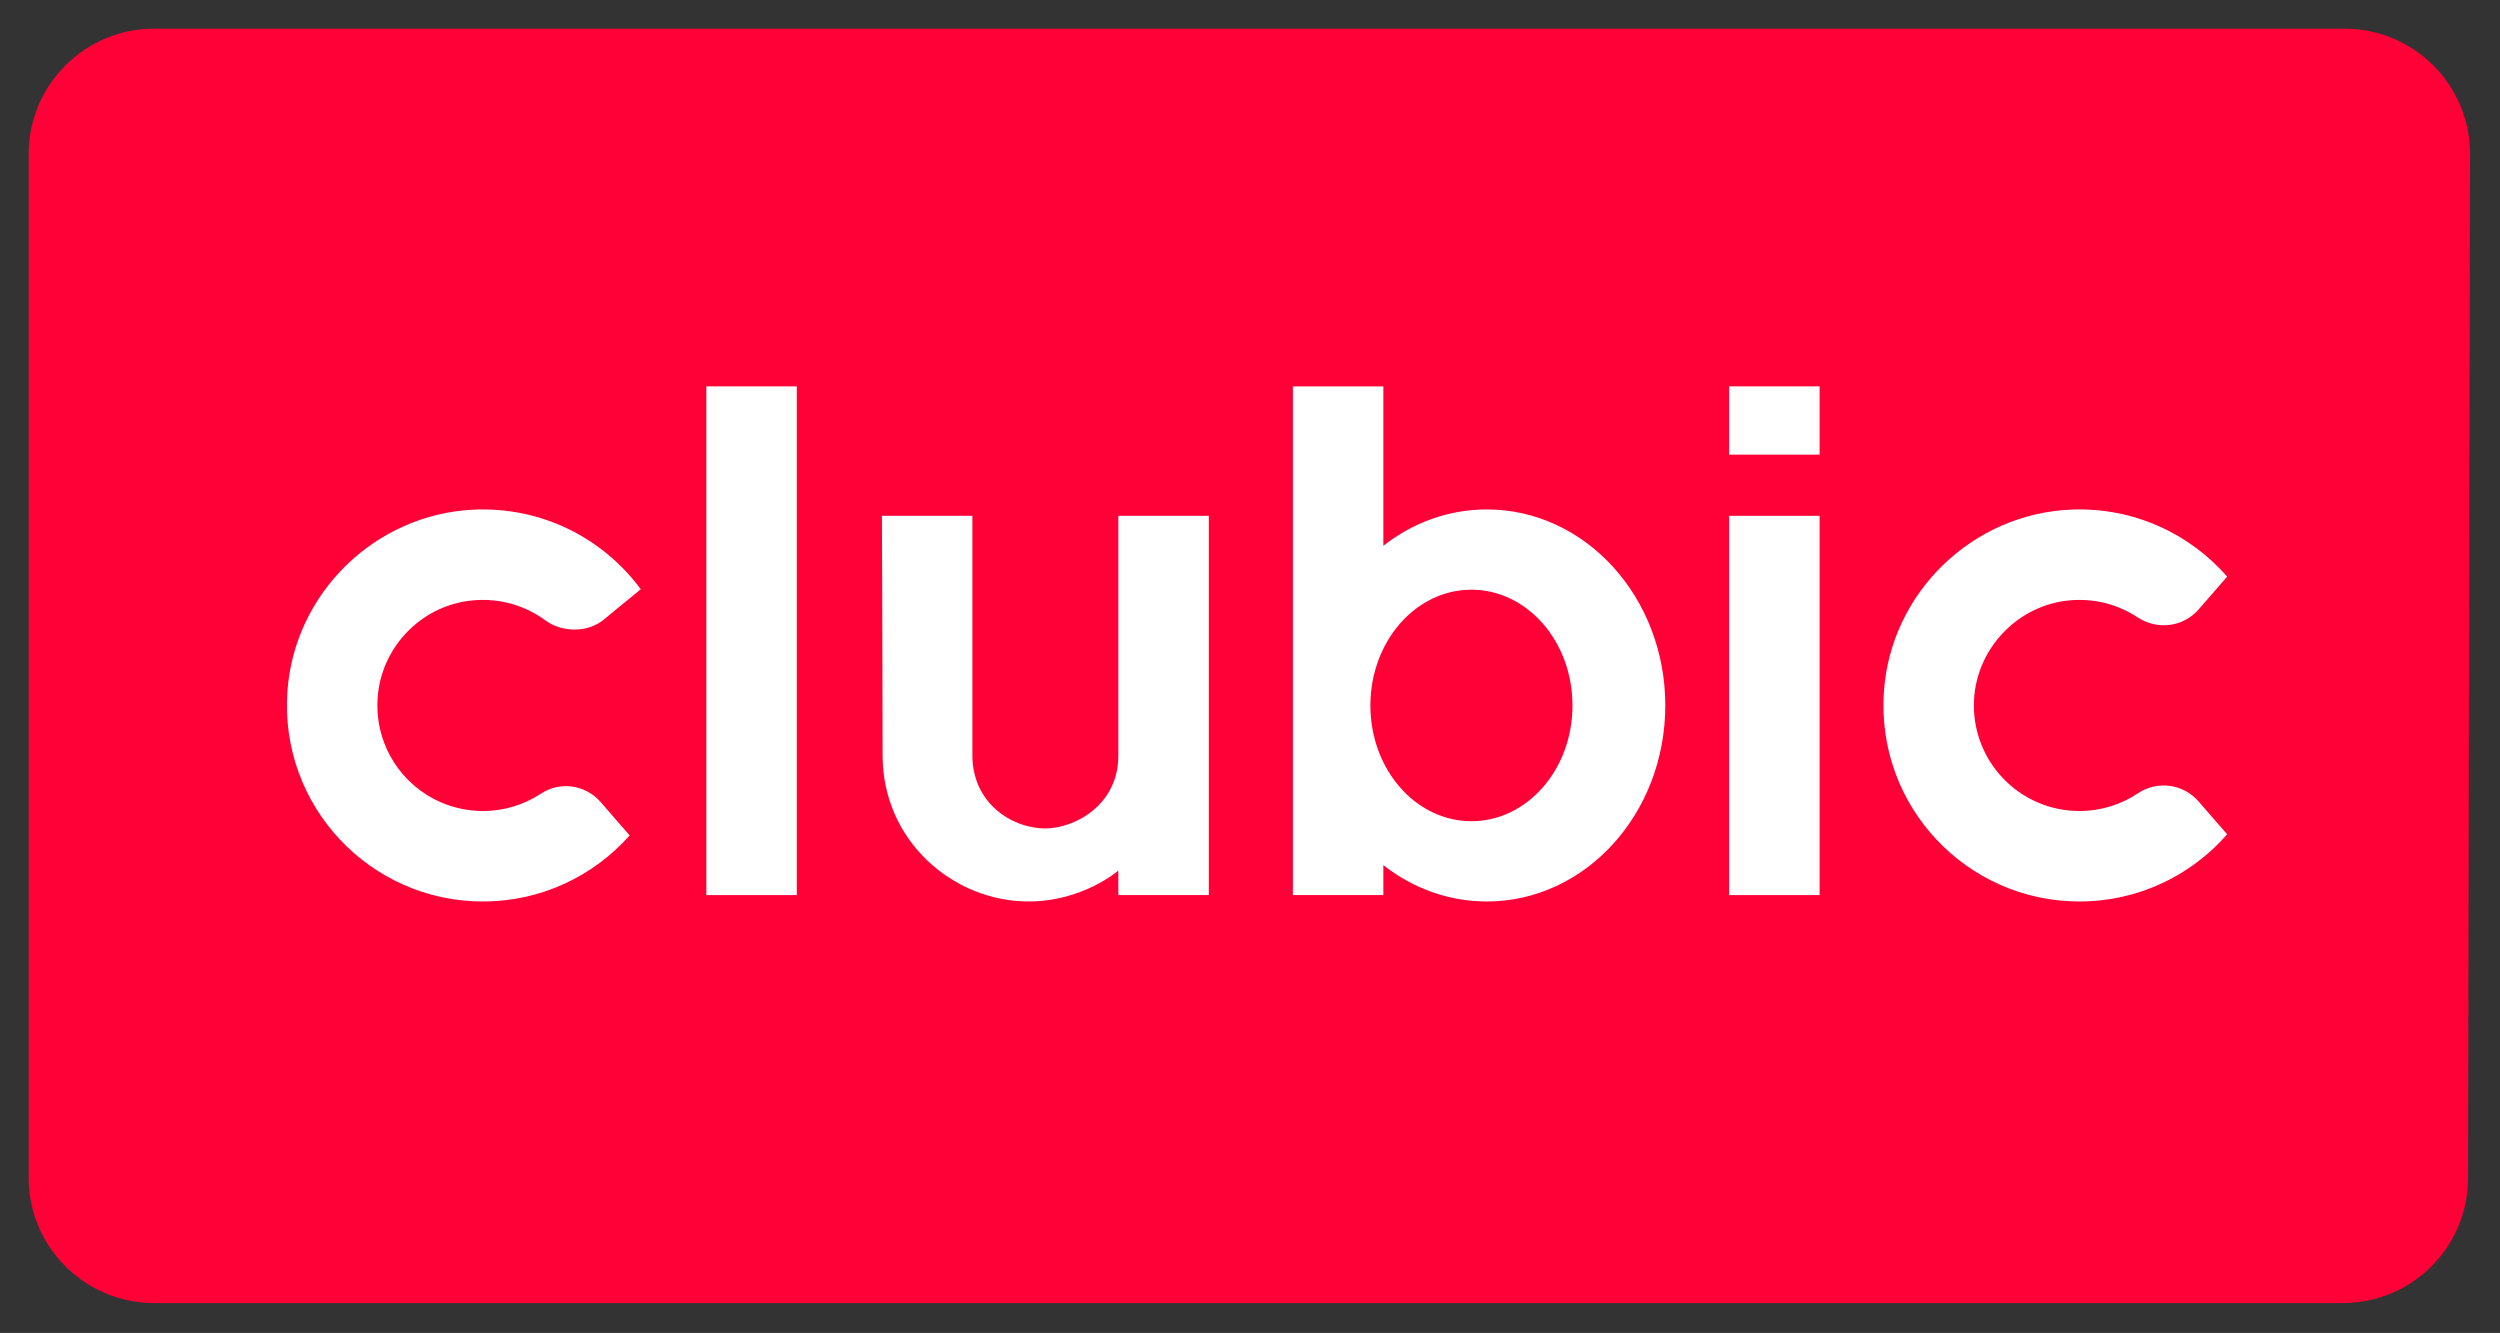
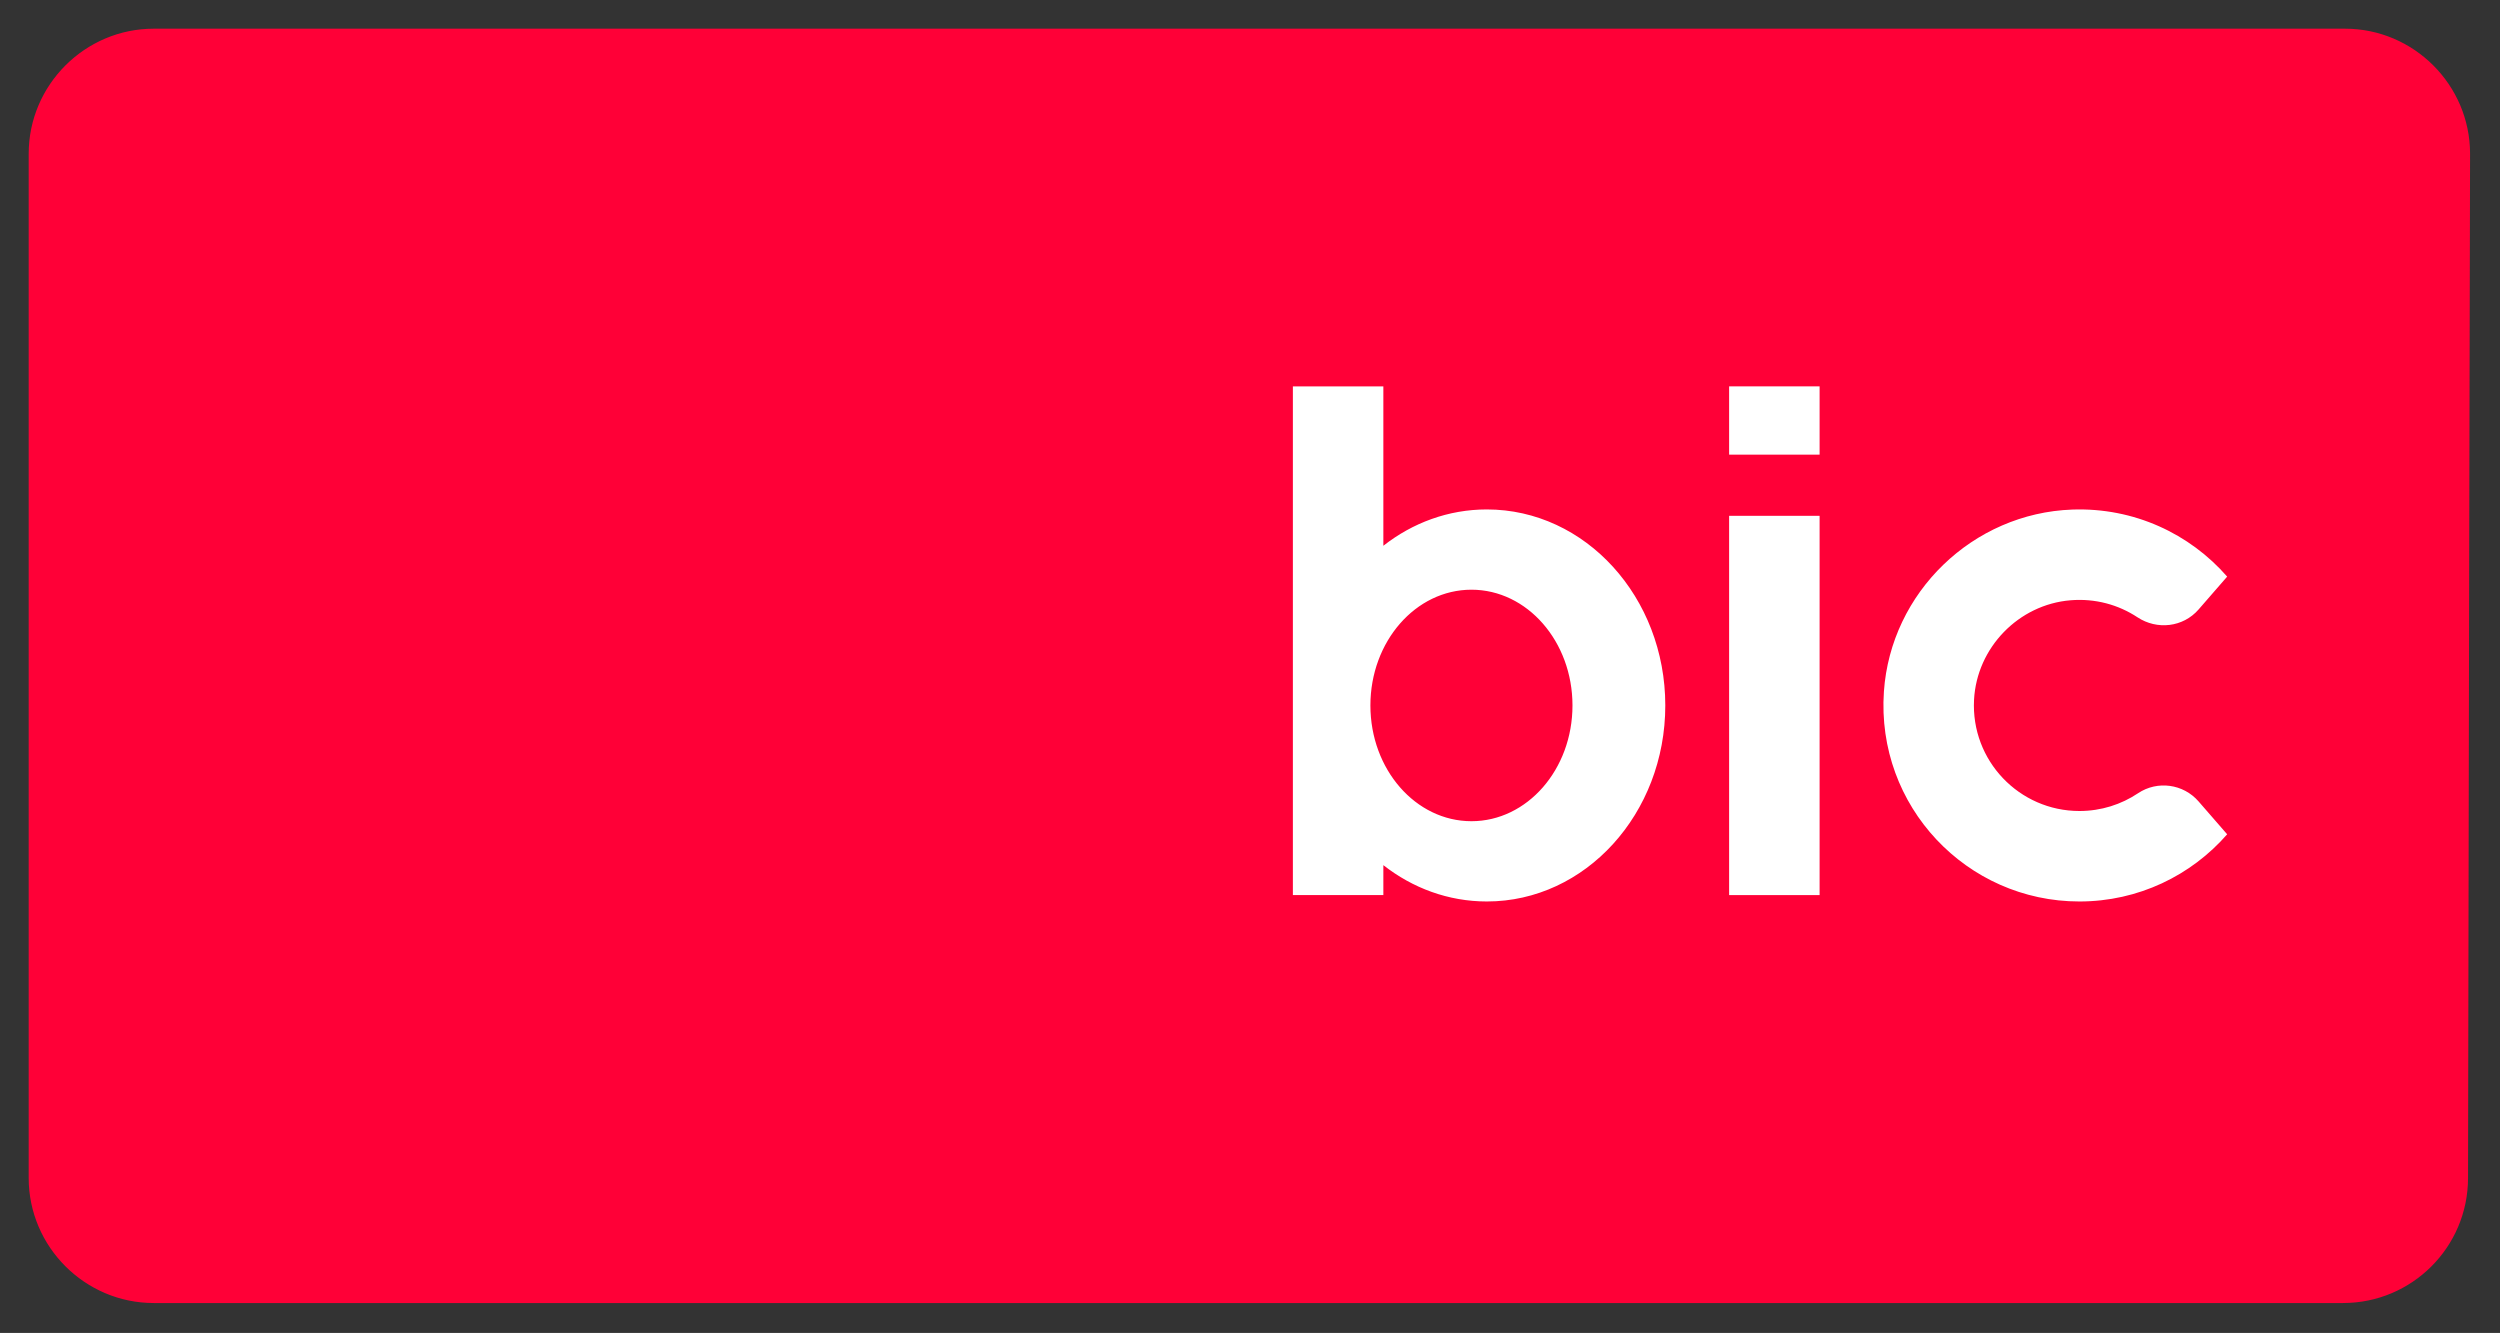
<svg xmlns="http://www.w3.org/2000/svg" fill-rule="evenodd" stroke-miterlimit="10" clip-rule="evenodd" viewBox="0 0 1643 876" aria-hidden="true">
  <rect x="0" y="0" width="1643" height="876" fill="#333333" stroke="none" />
  <title>Retour accueil Clubic</title>
  <path fill="#ff0037" fill-rule="nonzero" stroke="#ff0037" stroke-width="4.17" d="M1539.78 854.271H101.05c-44.063 0-80.113-36.05-80.113-80.121V101.062c0-44.071 36.054-80.125 80.125-80.125h1440.06c44.062 0 80.116 36.059 80.116 80.125 0 0-1.054 479.313-1.333 673.225-.067 44.204-35.921 79.984-80.125 79.984z" />
-   <path fill="#fff" fill-rule="nonzero" d="M734.973 496.486c0 33.288-29.458 47.963-47.962 47.963-22.367 0-47.958-16.983-47.958-47.963V338.999h-59.459s.446 99.296.446 157.487c0 55.992 46.271 95.963 95.921 95.963 35.792 0 59.012-20.308 59.012-20.308v16.112h59.459V338.999h-59.459v157.487zm-417.592 36.507c-40.921 0-73.567-35.437-68.925-77.295 3.437-31.021 27.996-56.409 58.904-60.734 19.221-2.691 37.2 2.504 51.167 12.817 10.804 7.975 27.704 8.087 38.083-.429l24.504-20.117c-24.579-33.321-64.821-54.375-109.858-52.292-64.738 3-117.925 54.896-122.383 119.546-5.188 75.284 54.337 137.963 128.508 137.963 38.375 0 72.829-16.792 96.429-43.417l-19.15-22.012c-9.871-11.342-26.617-13.721-39.171-5.442-10.933 7.212-24.029 11.412-38.108 11.412" />
  <path fill="#fff" d="M1136.38 253.917h59.458v44.875h-59.458zm0 85.079h59.458v249.258h-59.458z" />
  <path fill="#fff" fill-rule="nonzero" d="M1366.61 532.993c-39.55 0-71.367-33.095-69.271-73.1 1.796-34.233 29.275-62.604 63.437-65.395 16.296-1.334 31.53 2.975 43.967 11.179 12.896 8.508 30 6.55 40.142-5.104l18.808-21.621c-24.567-28.146-61.171-45.513-101.787-44.063-65.3 2.325-119.309 54.417-123.805 119.6-5.191 75.279 54.338 137.963 128.509 137.963 38.733 0 73.466-17.1 97.083-44.154l-18.817-21.63c-10.025-11.516-27.054-13.845-39.745-5.354-11.017 7.379-24.267 11.679-38.521 11.679m-399.579 6.702c-36.671 0-66.404-34.058-66.404-76.071 0-42.012 29.733-76.071 66.404-76.071 36.675 0 66.404 34.059 66.404 76.071 0 42.013-29.729 76.071-66.404 76.071m10.125-204.892c-25.358 0-48.833 8.842-68.017 23.871V253.92h-59.458v334.333h59.458v-19.675c19.184 15.03 42.659 23.871 68.017 23.871 64.771 0 117.275-57.679 117.275-128.825 0-71.146-52.504-128.821-117.275-128.821" />
-   <path fill="#fff" d="M464.203 253.917h59.458v334.337h-59.458z" />
</svg>